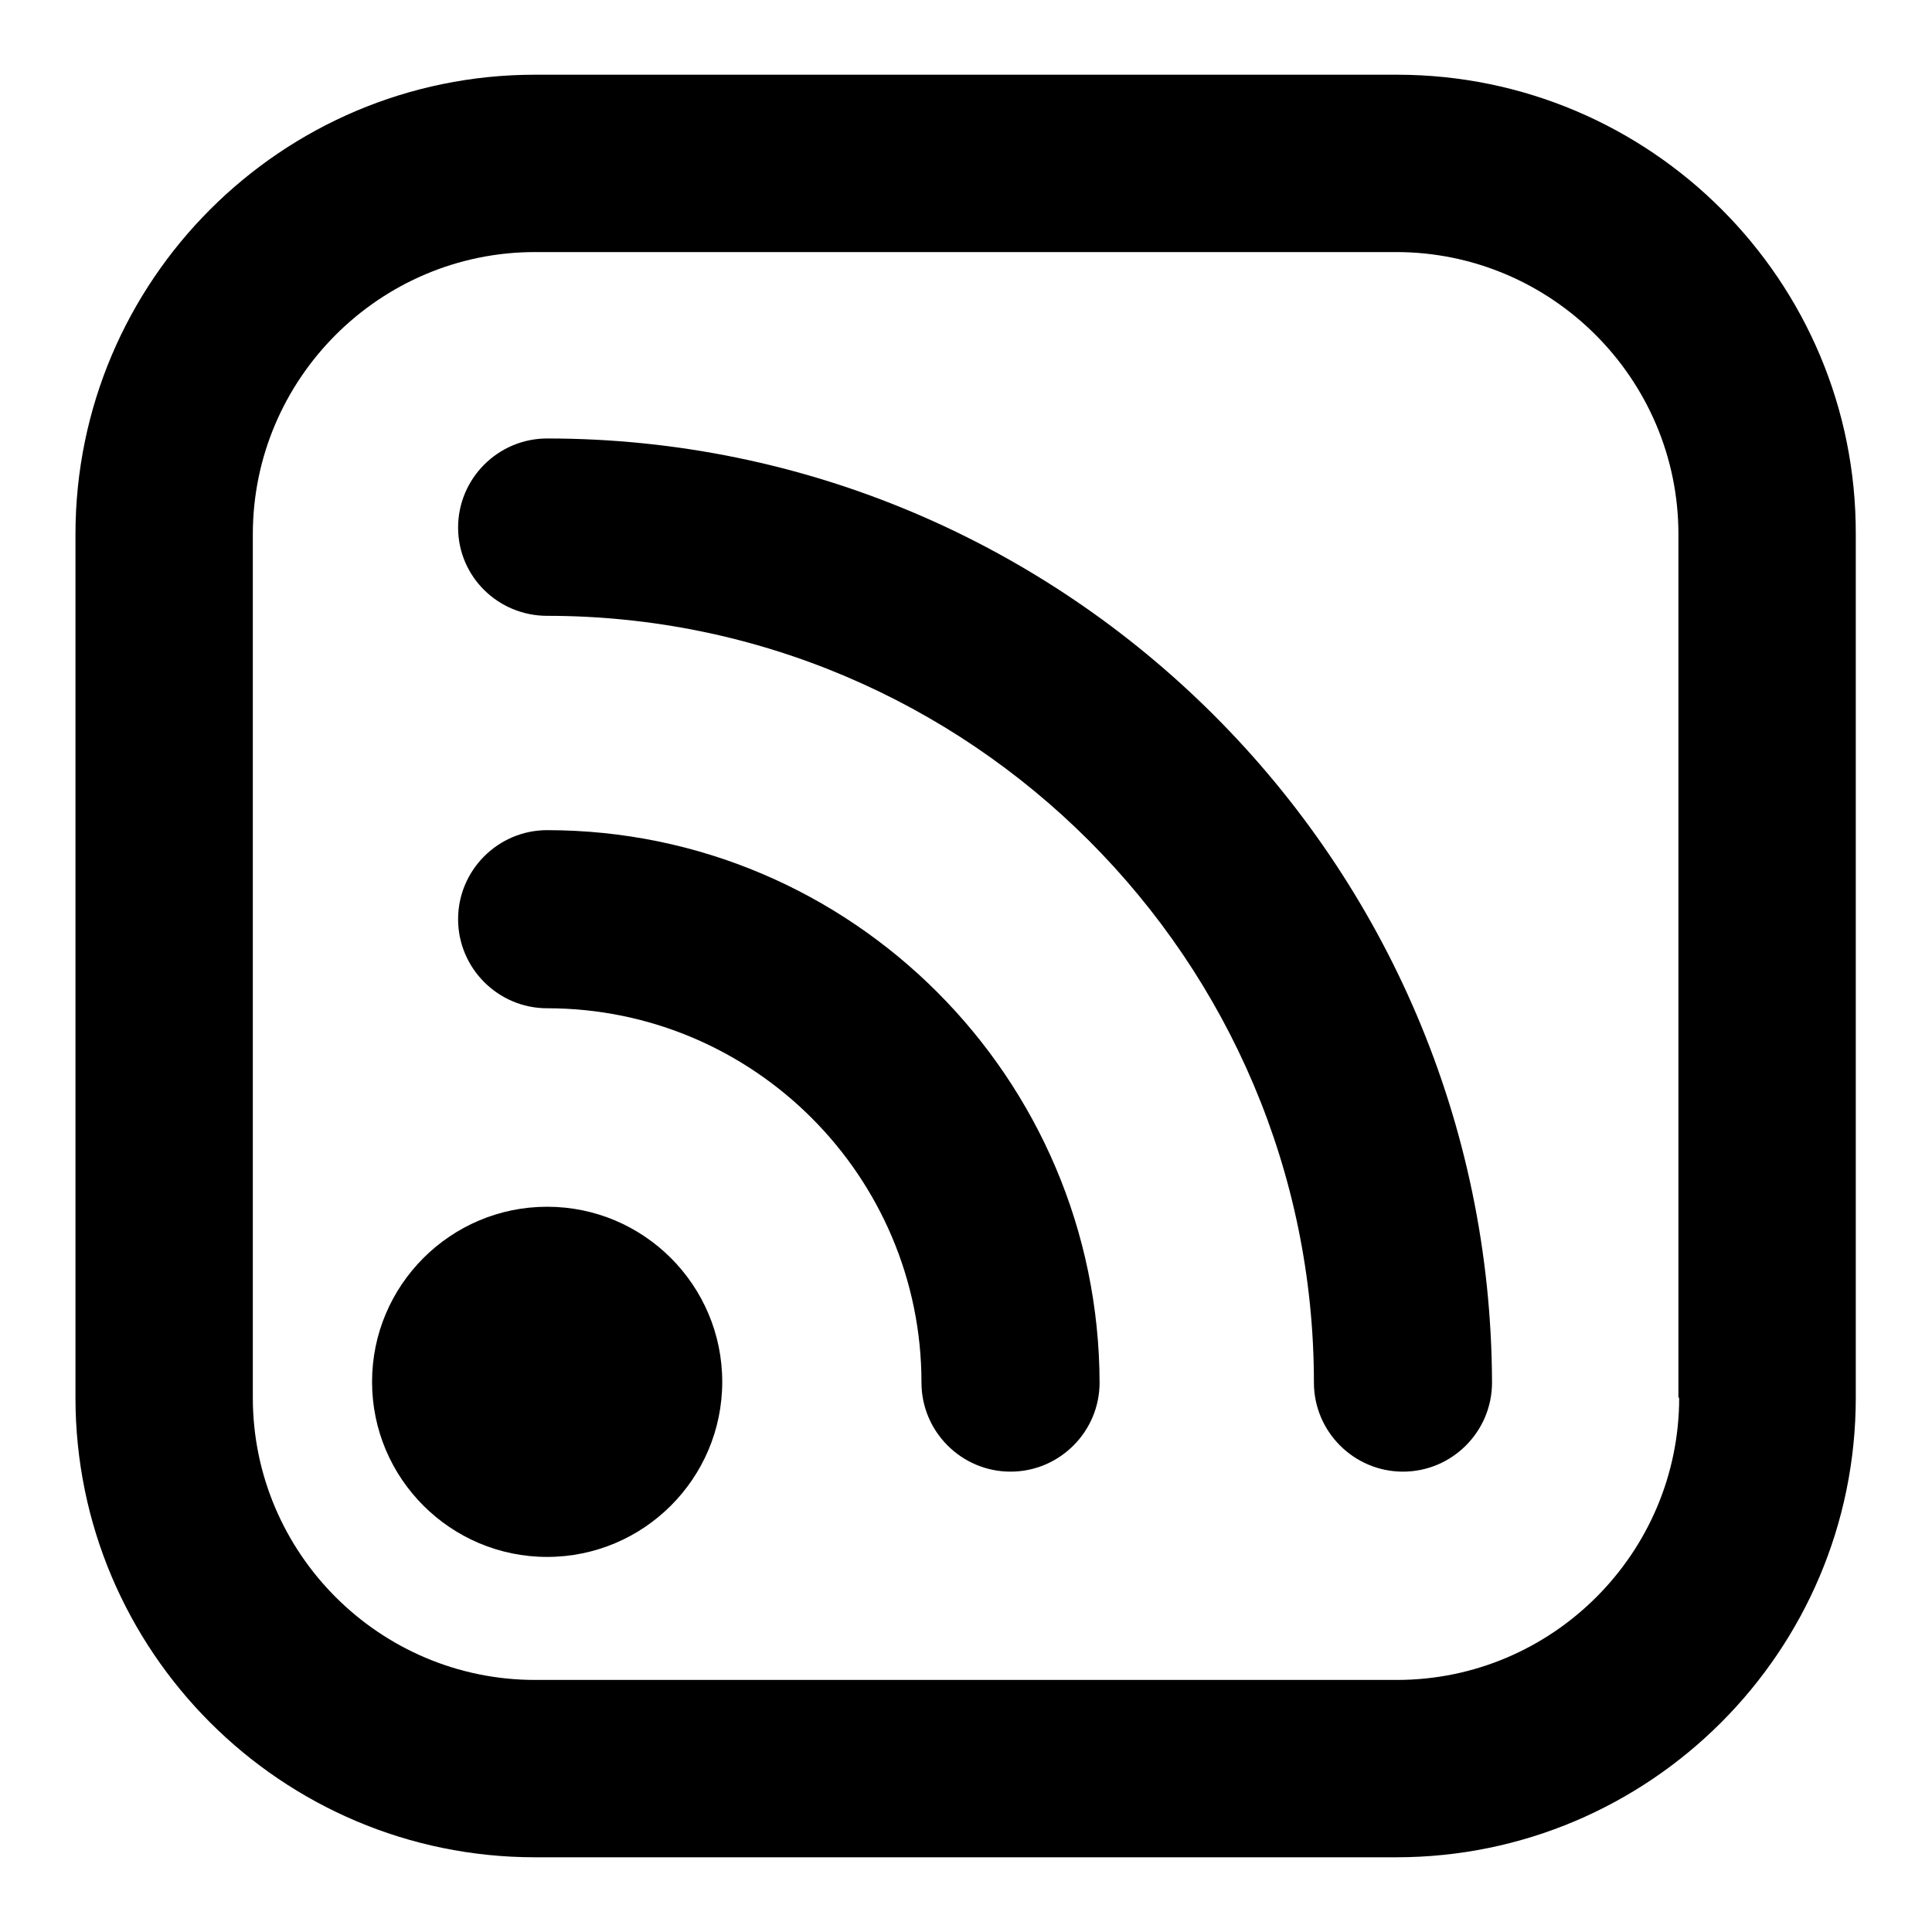
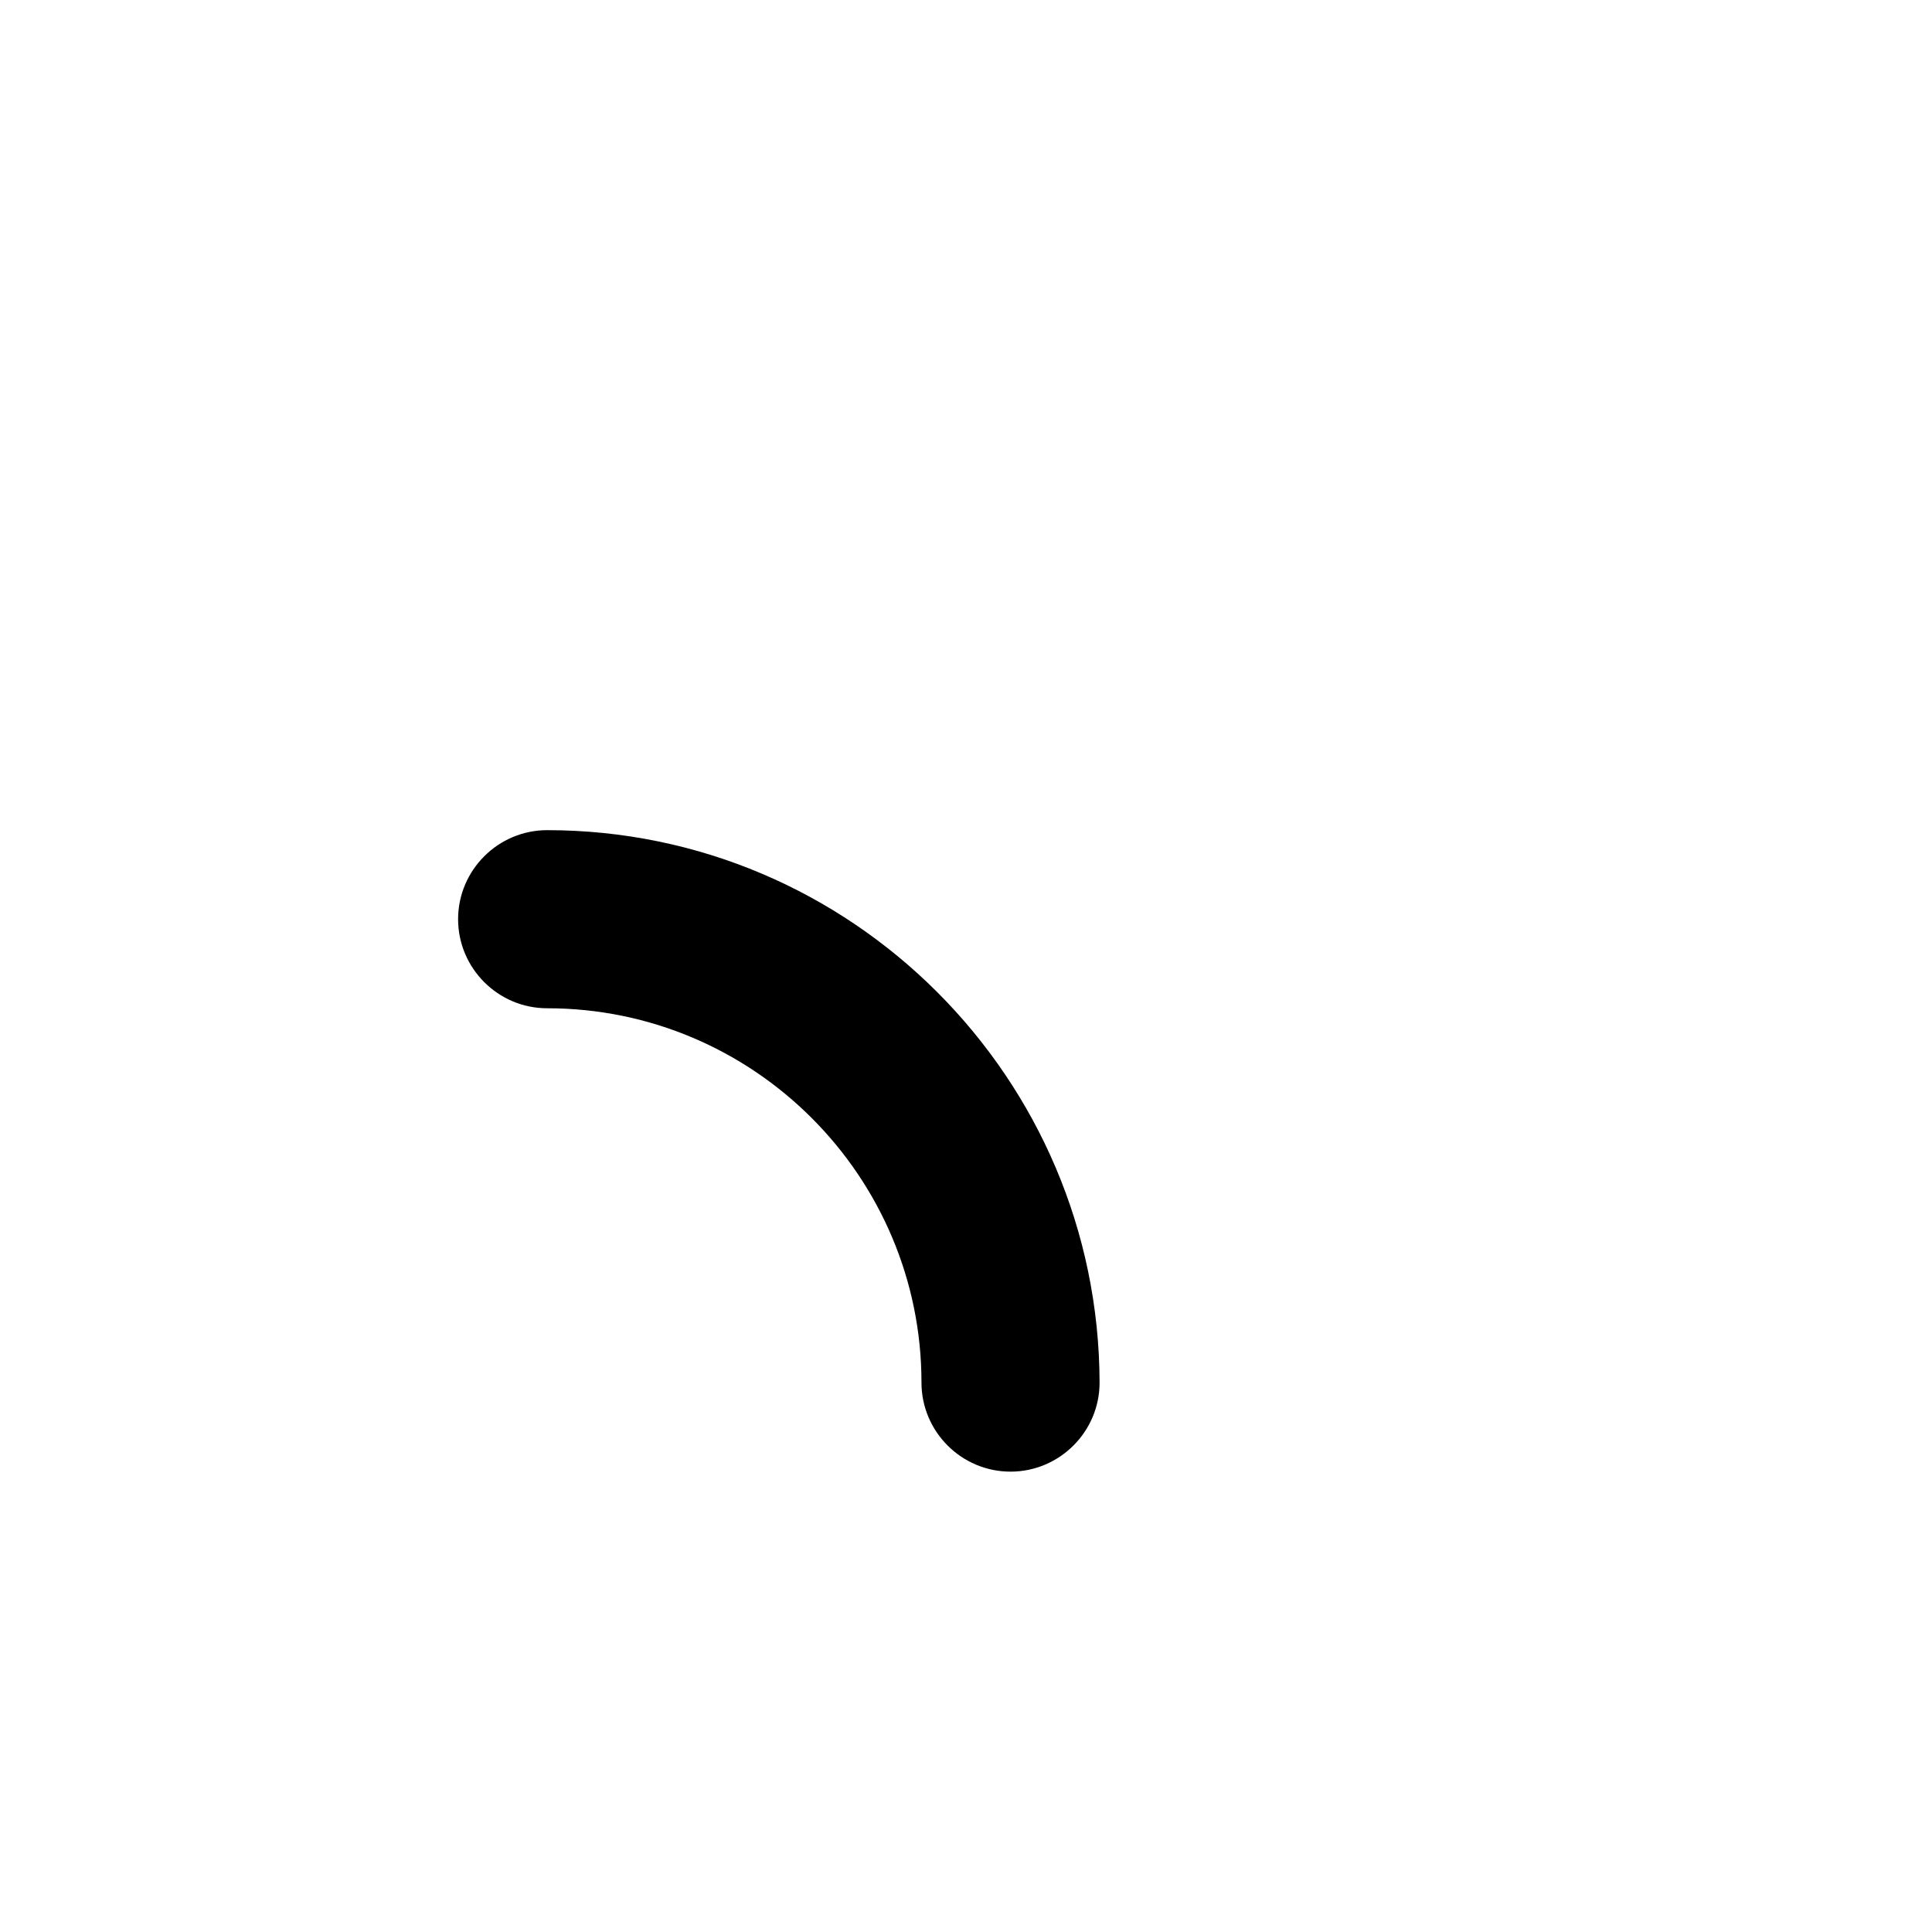
<svg xmlns="http://www.w3.org/2000/svg" version="1.1" x="0px" y="0px" viewBox="0 0 256 256" enable-background="new 0 0 256 256" xml:space="preserve">
  <g>
    <g>
      <g>
-         <path fill="#000000" d="M185.1,9.9H70.9C37.3,9.9,10,37.2,10,70.8v114.4c0,33.6,27.3,60.9,60.9,60.9h114.1c33.6,0,60.9-27.3,60.9-60.9V70.8C246,37.2,218.7,9.9,185.1,9.9z M222.5,185.2c0,20.6-16.8,37.4-37.4,37.4H70.9c-20.6,0-37.4-16.8-37.4-37.4V70.8c0-20.6,16.8-37.4,37.4-37.4h114.1c20.6,0,37.4,16.8,37.4,37.4V185.2z" />
-         <path fill="#000000" d="M72.5,159.9c-12.8,0-23.2,10.4-23.2,23.2s10.4,23.2,23.2,23.2c12.8,0,23.2-10.4,23.2-23.2S85.3,159.9,72.5,159.9z" />
        <path fill="#000000" d="M72.5,110c-6.5,0-11.8,5.3-11.8,11.8s5.3,11.8,11.8,11.8c27.4,0,49.6,22.3,49.6,49.6c0,6.5,5.3,11.8,11.8,11.8c6.5,0,11.8-5.3,11.8-11.8C145.6,142.8,112.8,110,72.5,110z" />
-         <path fill="#000000" d="M72.5,58.1c-6.5,0-11.8,5.3-11.8,11.8S66,81.6,72.5,81.6c56,0,101.6,45.6,101.6,101.6c0,6.5,5.3,11.8,11.8,11.8c6.5,0,11.8-5.3,11.8-11.8C197.5,114.2,141.4,58.1,72.5,58.1z" />
      </g>
    </g>
  </g>
</svg>